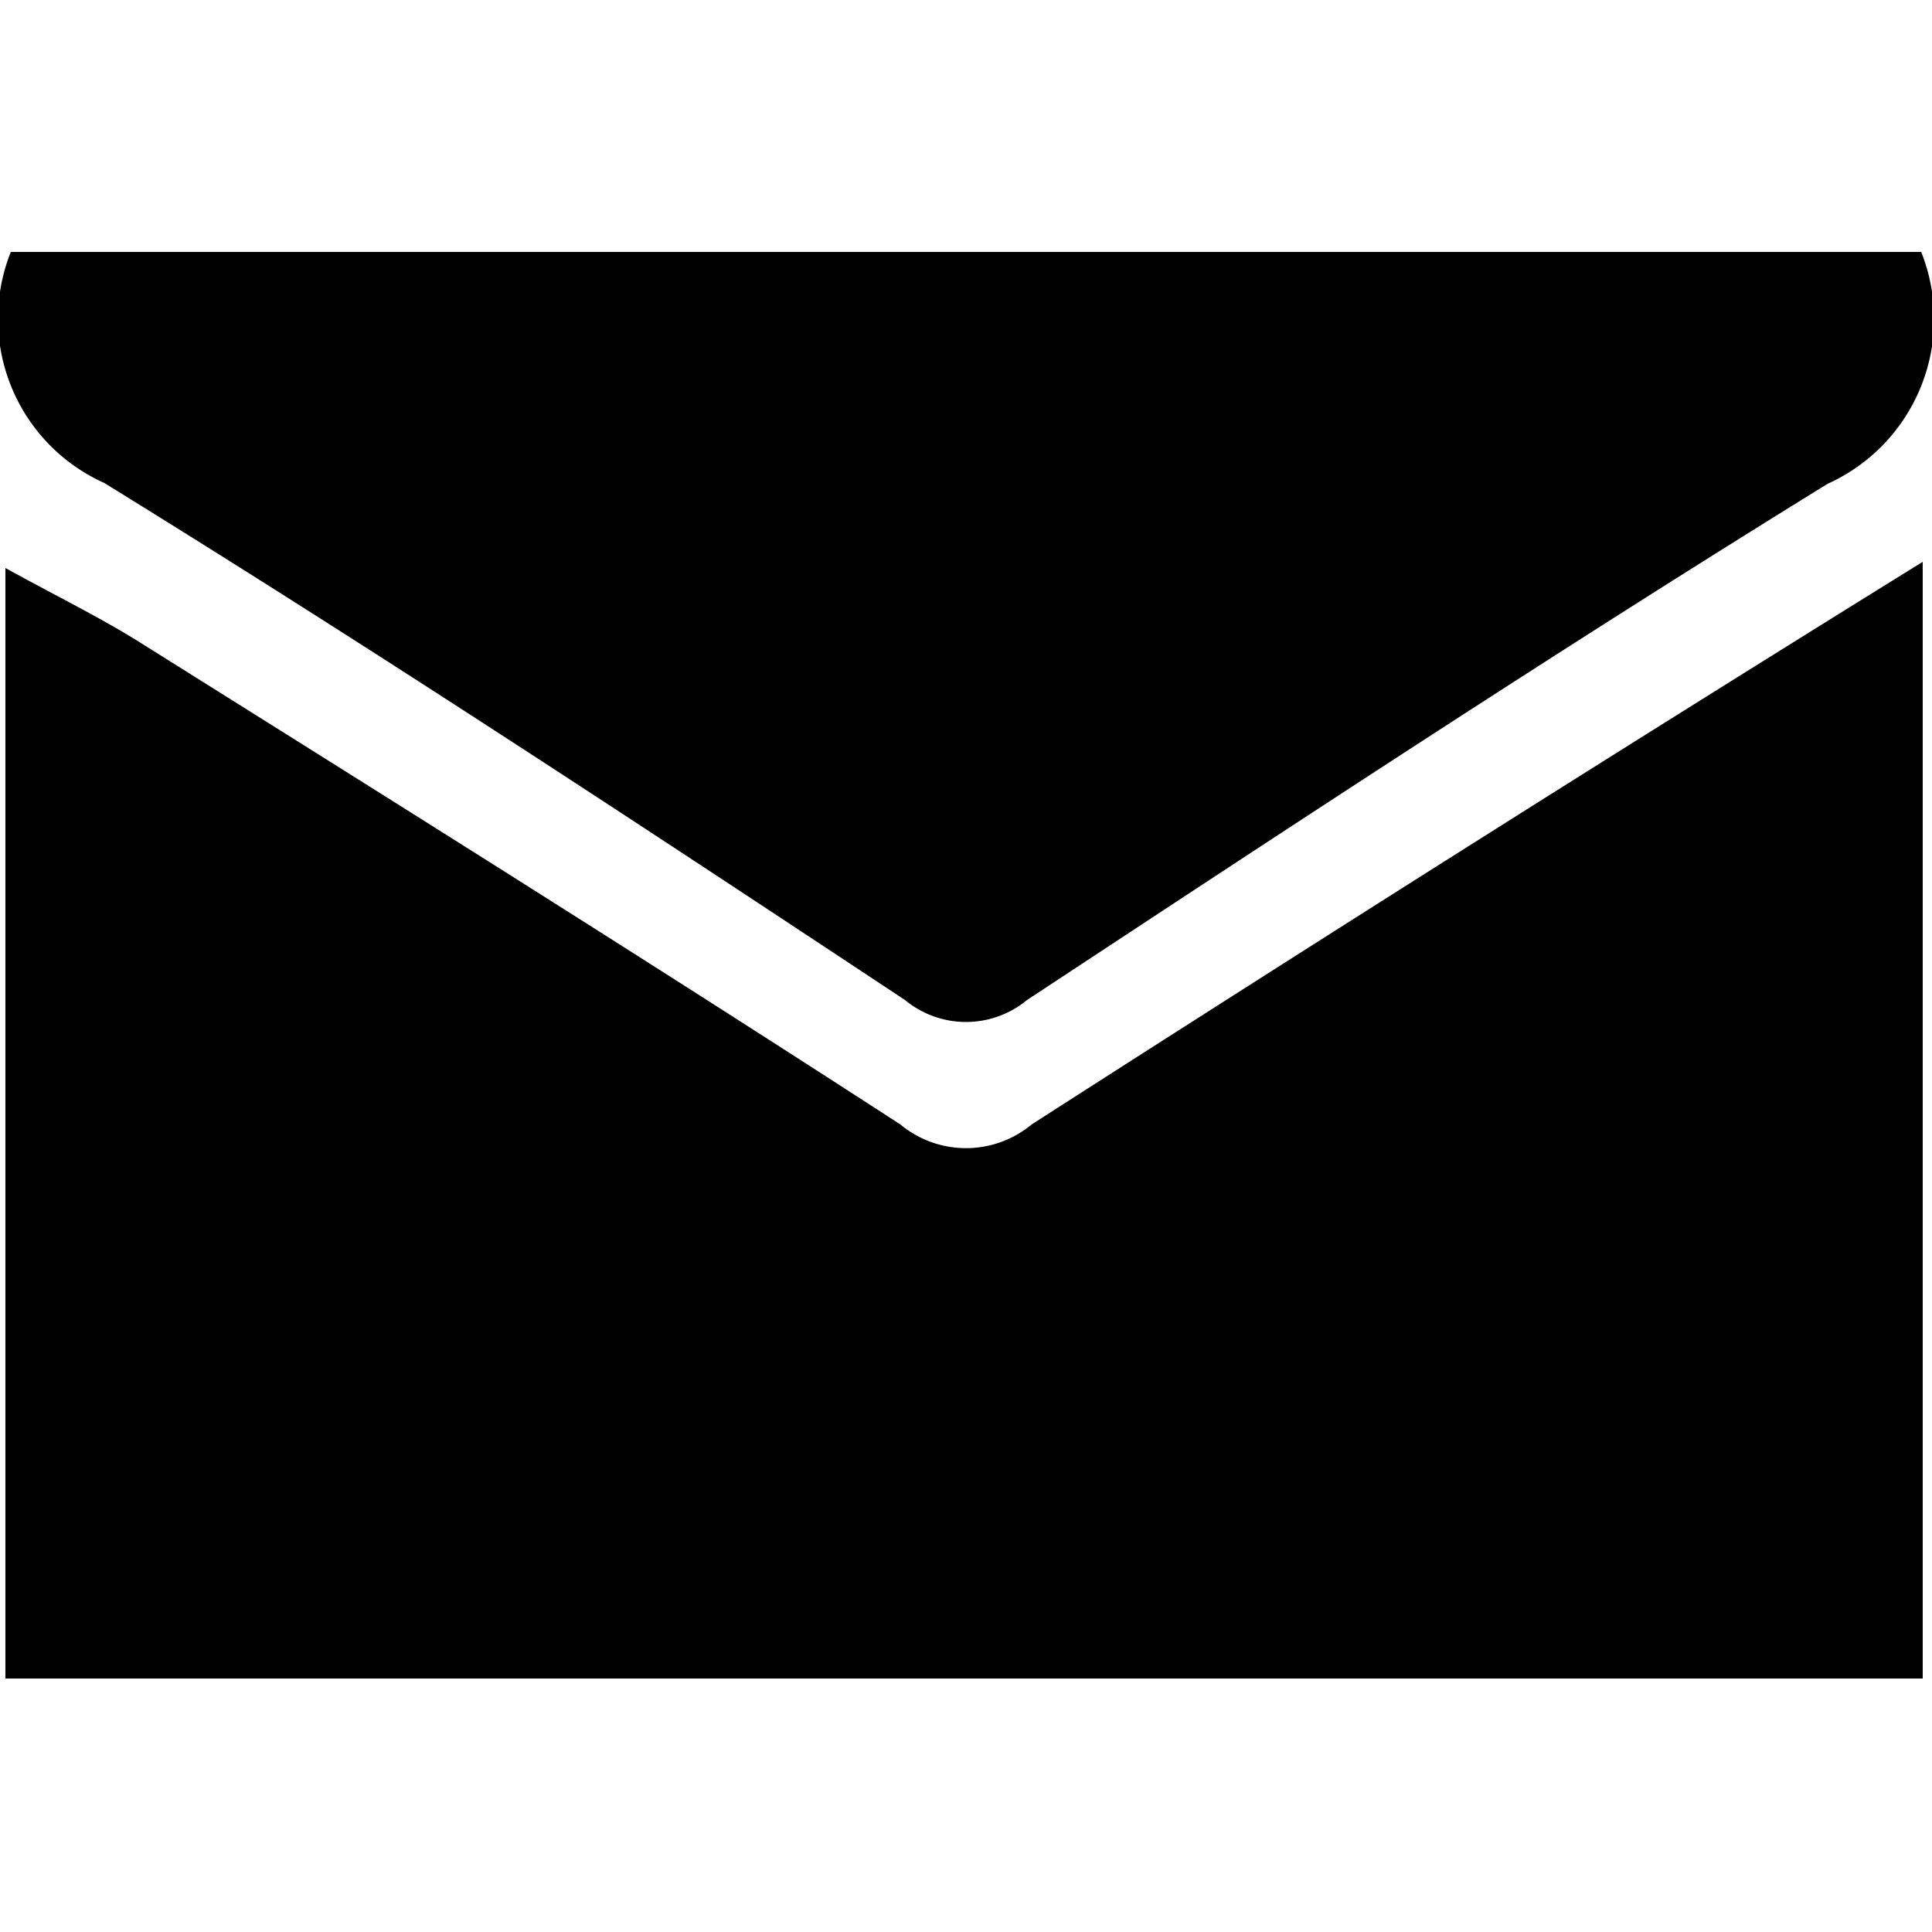
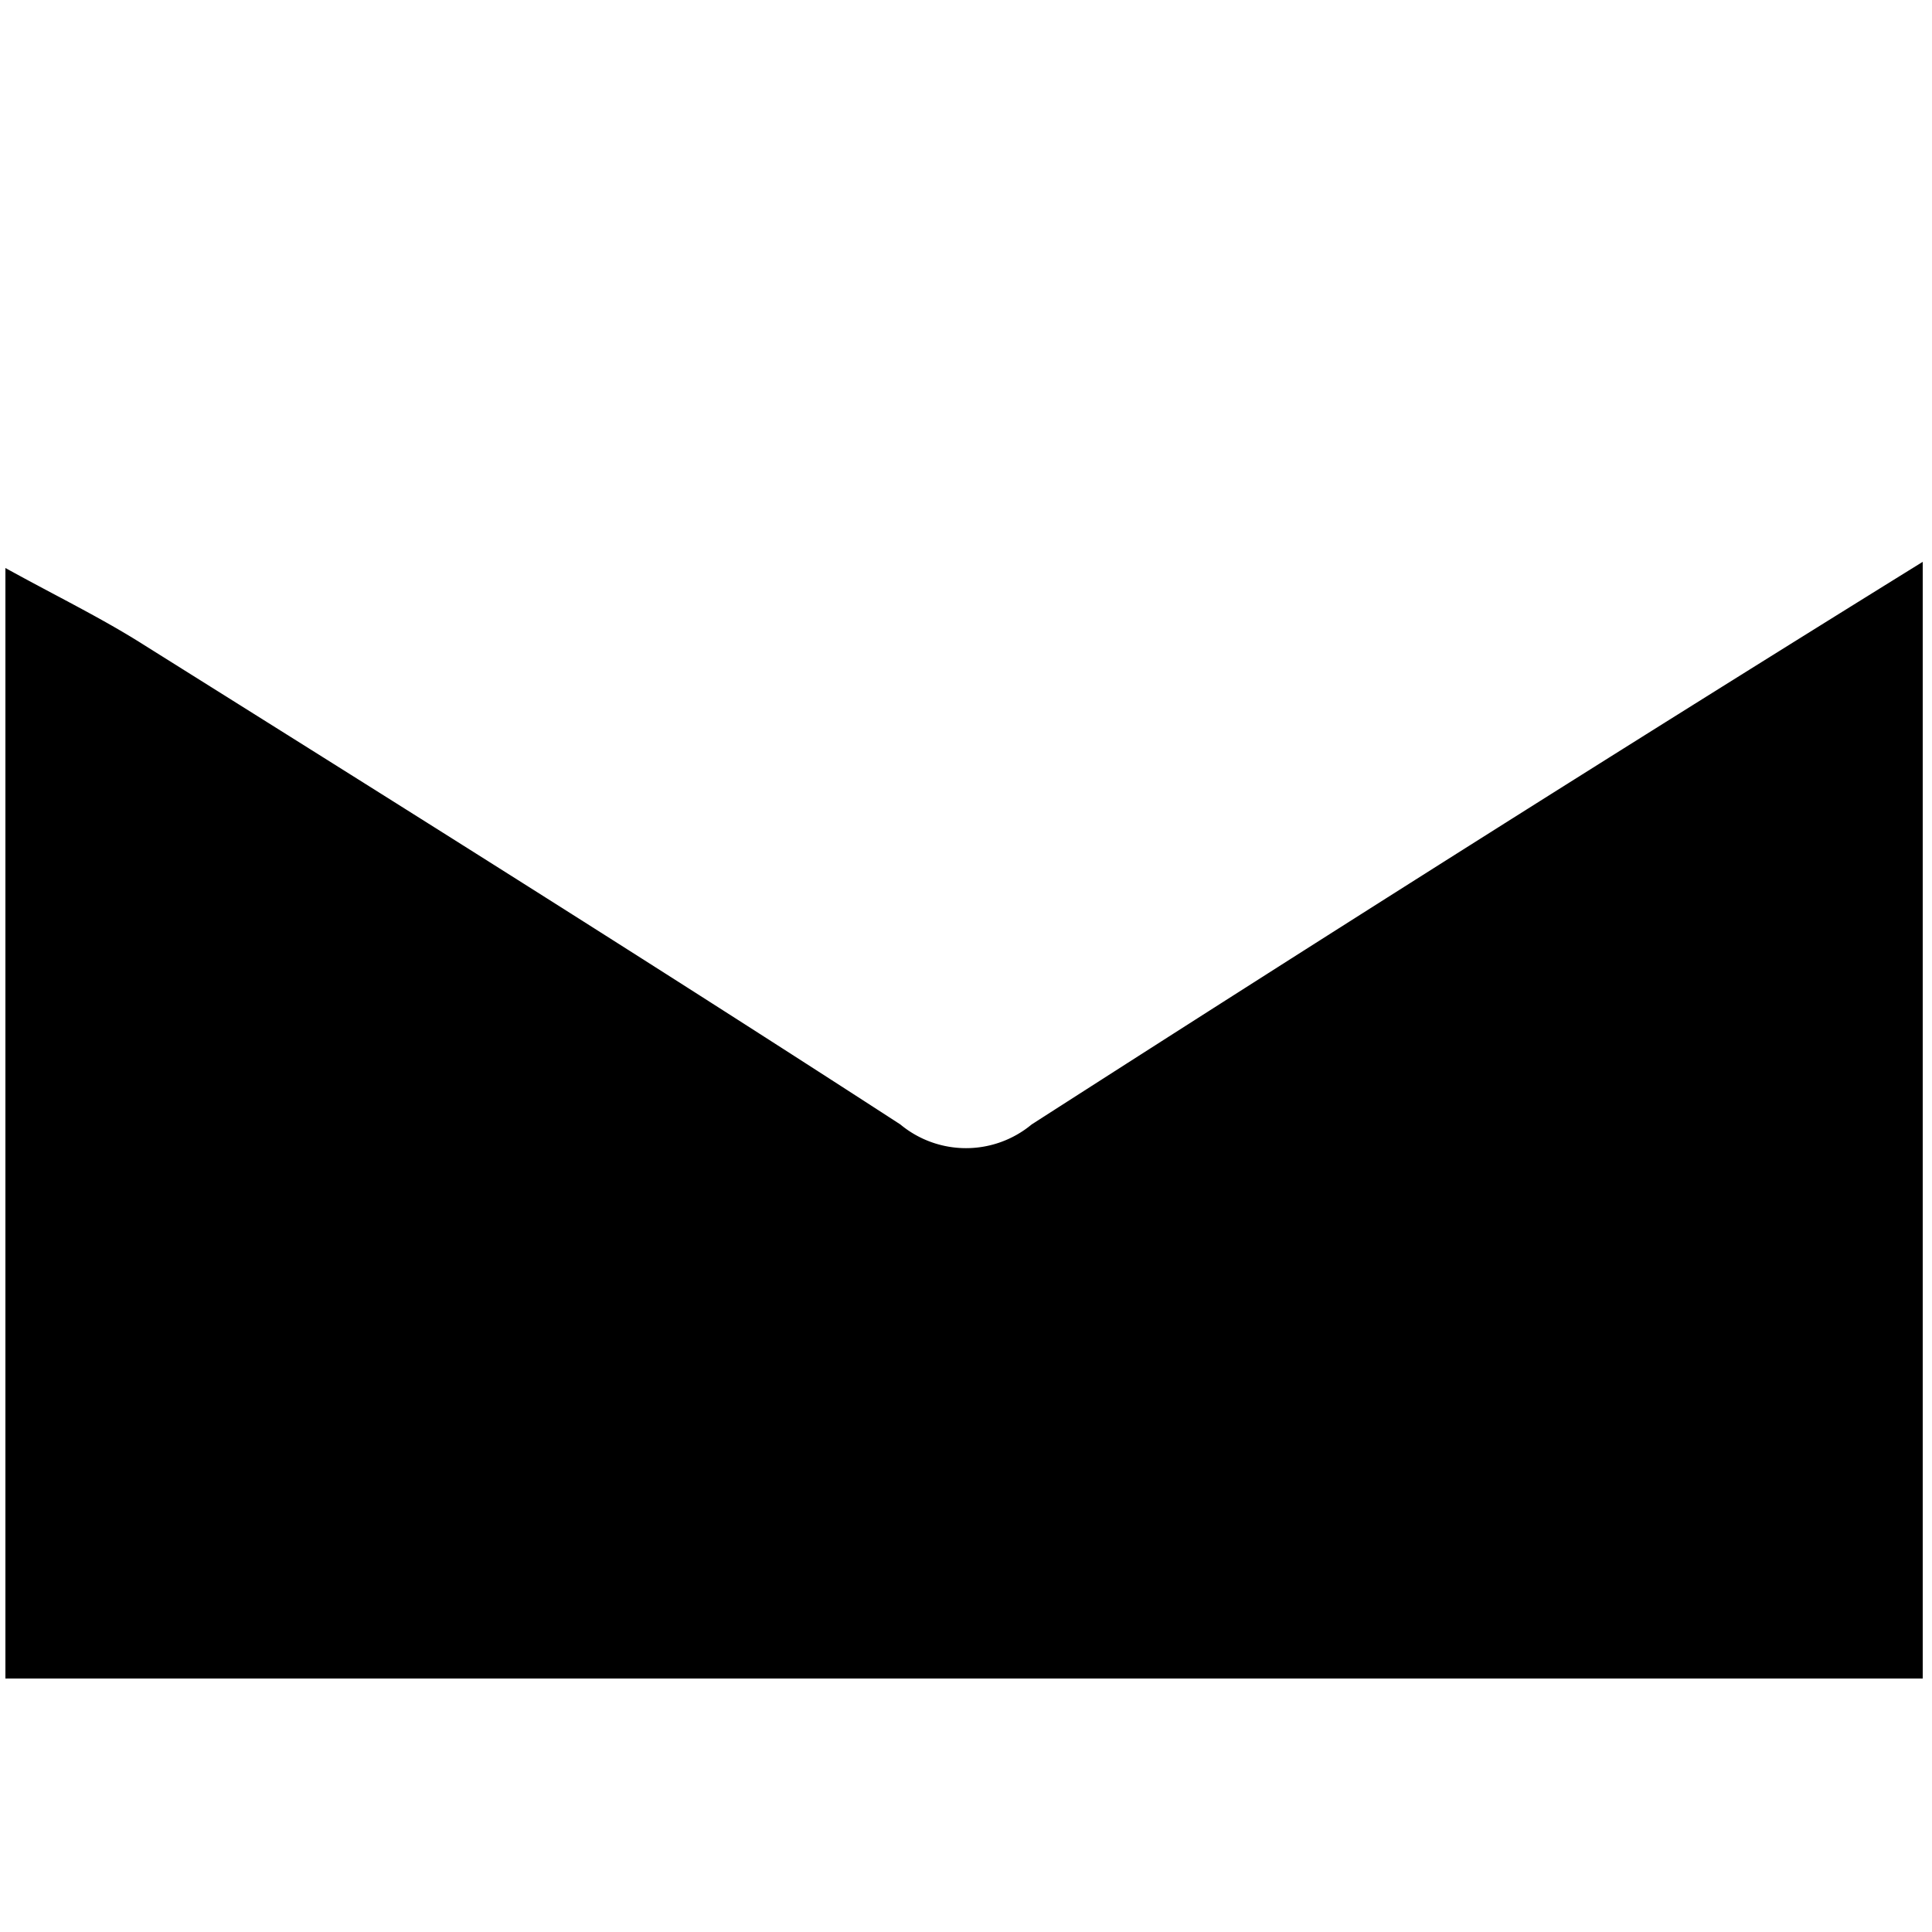
<svg xmlns="http://www.w3.org/2000/svg" id="Ebene_1" data-name="Ebene 1" viewBox="0 0 25 25">
  <title>email</title>
  <path d="M11.65,14.55c-3.24-2.1-6.51-4.15-9.78-6.2C1.32,8,.74,7.72.07,7.35V21.72H24.88V7.27c-4,2.48-7.76,4.86-11.53,7.28A1.33,1.33,0,0,1,11.65,14.55Z" />
-   <path d="M1.35,6.25c3.5,2.16,6.93,4.42,10.36,6.69a1.24,1.24,0,0,0,1.58,0c3.43-2.26,6.86-4.52,10.36-6.68a2.34,2.34,0,0,0,1.21-3H.14A2.33,2.33,0,0,0,1.35,6.25Z" />
</svg>